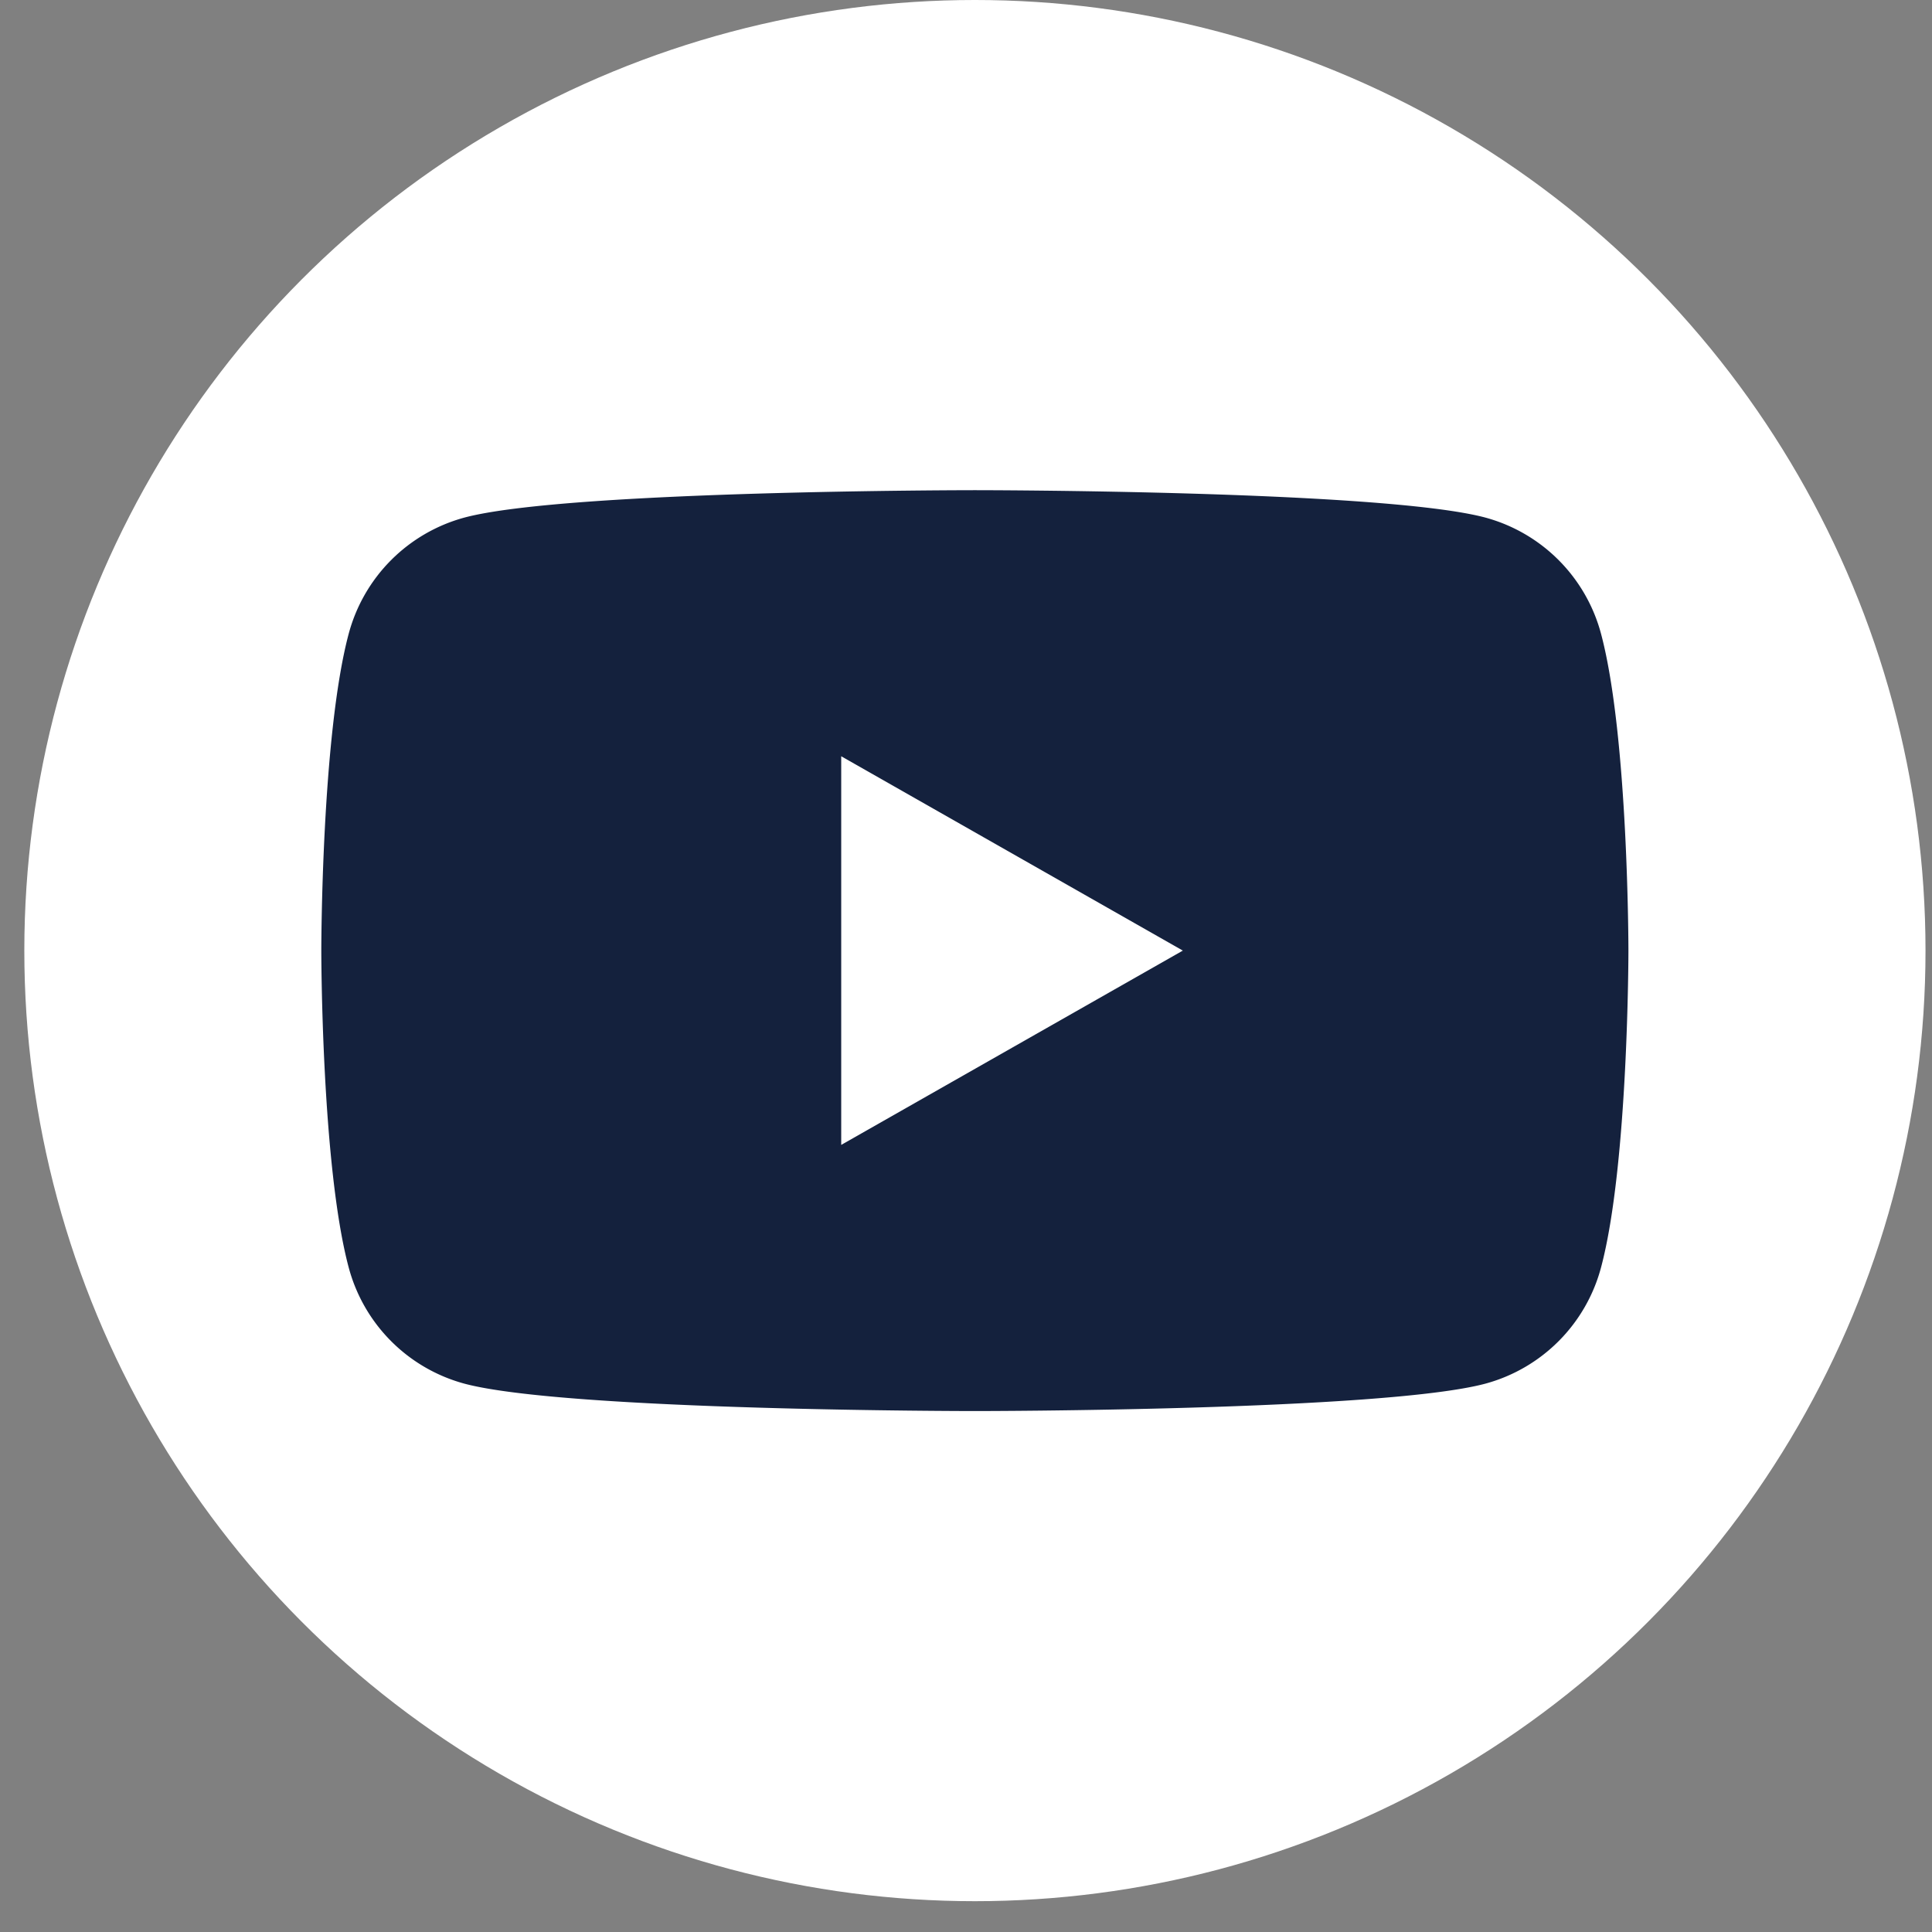
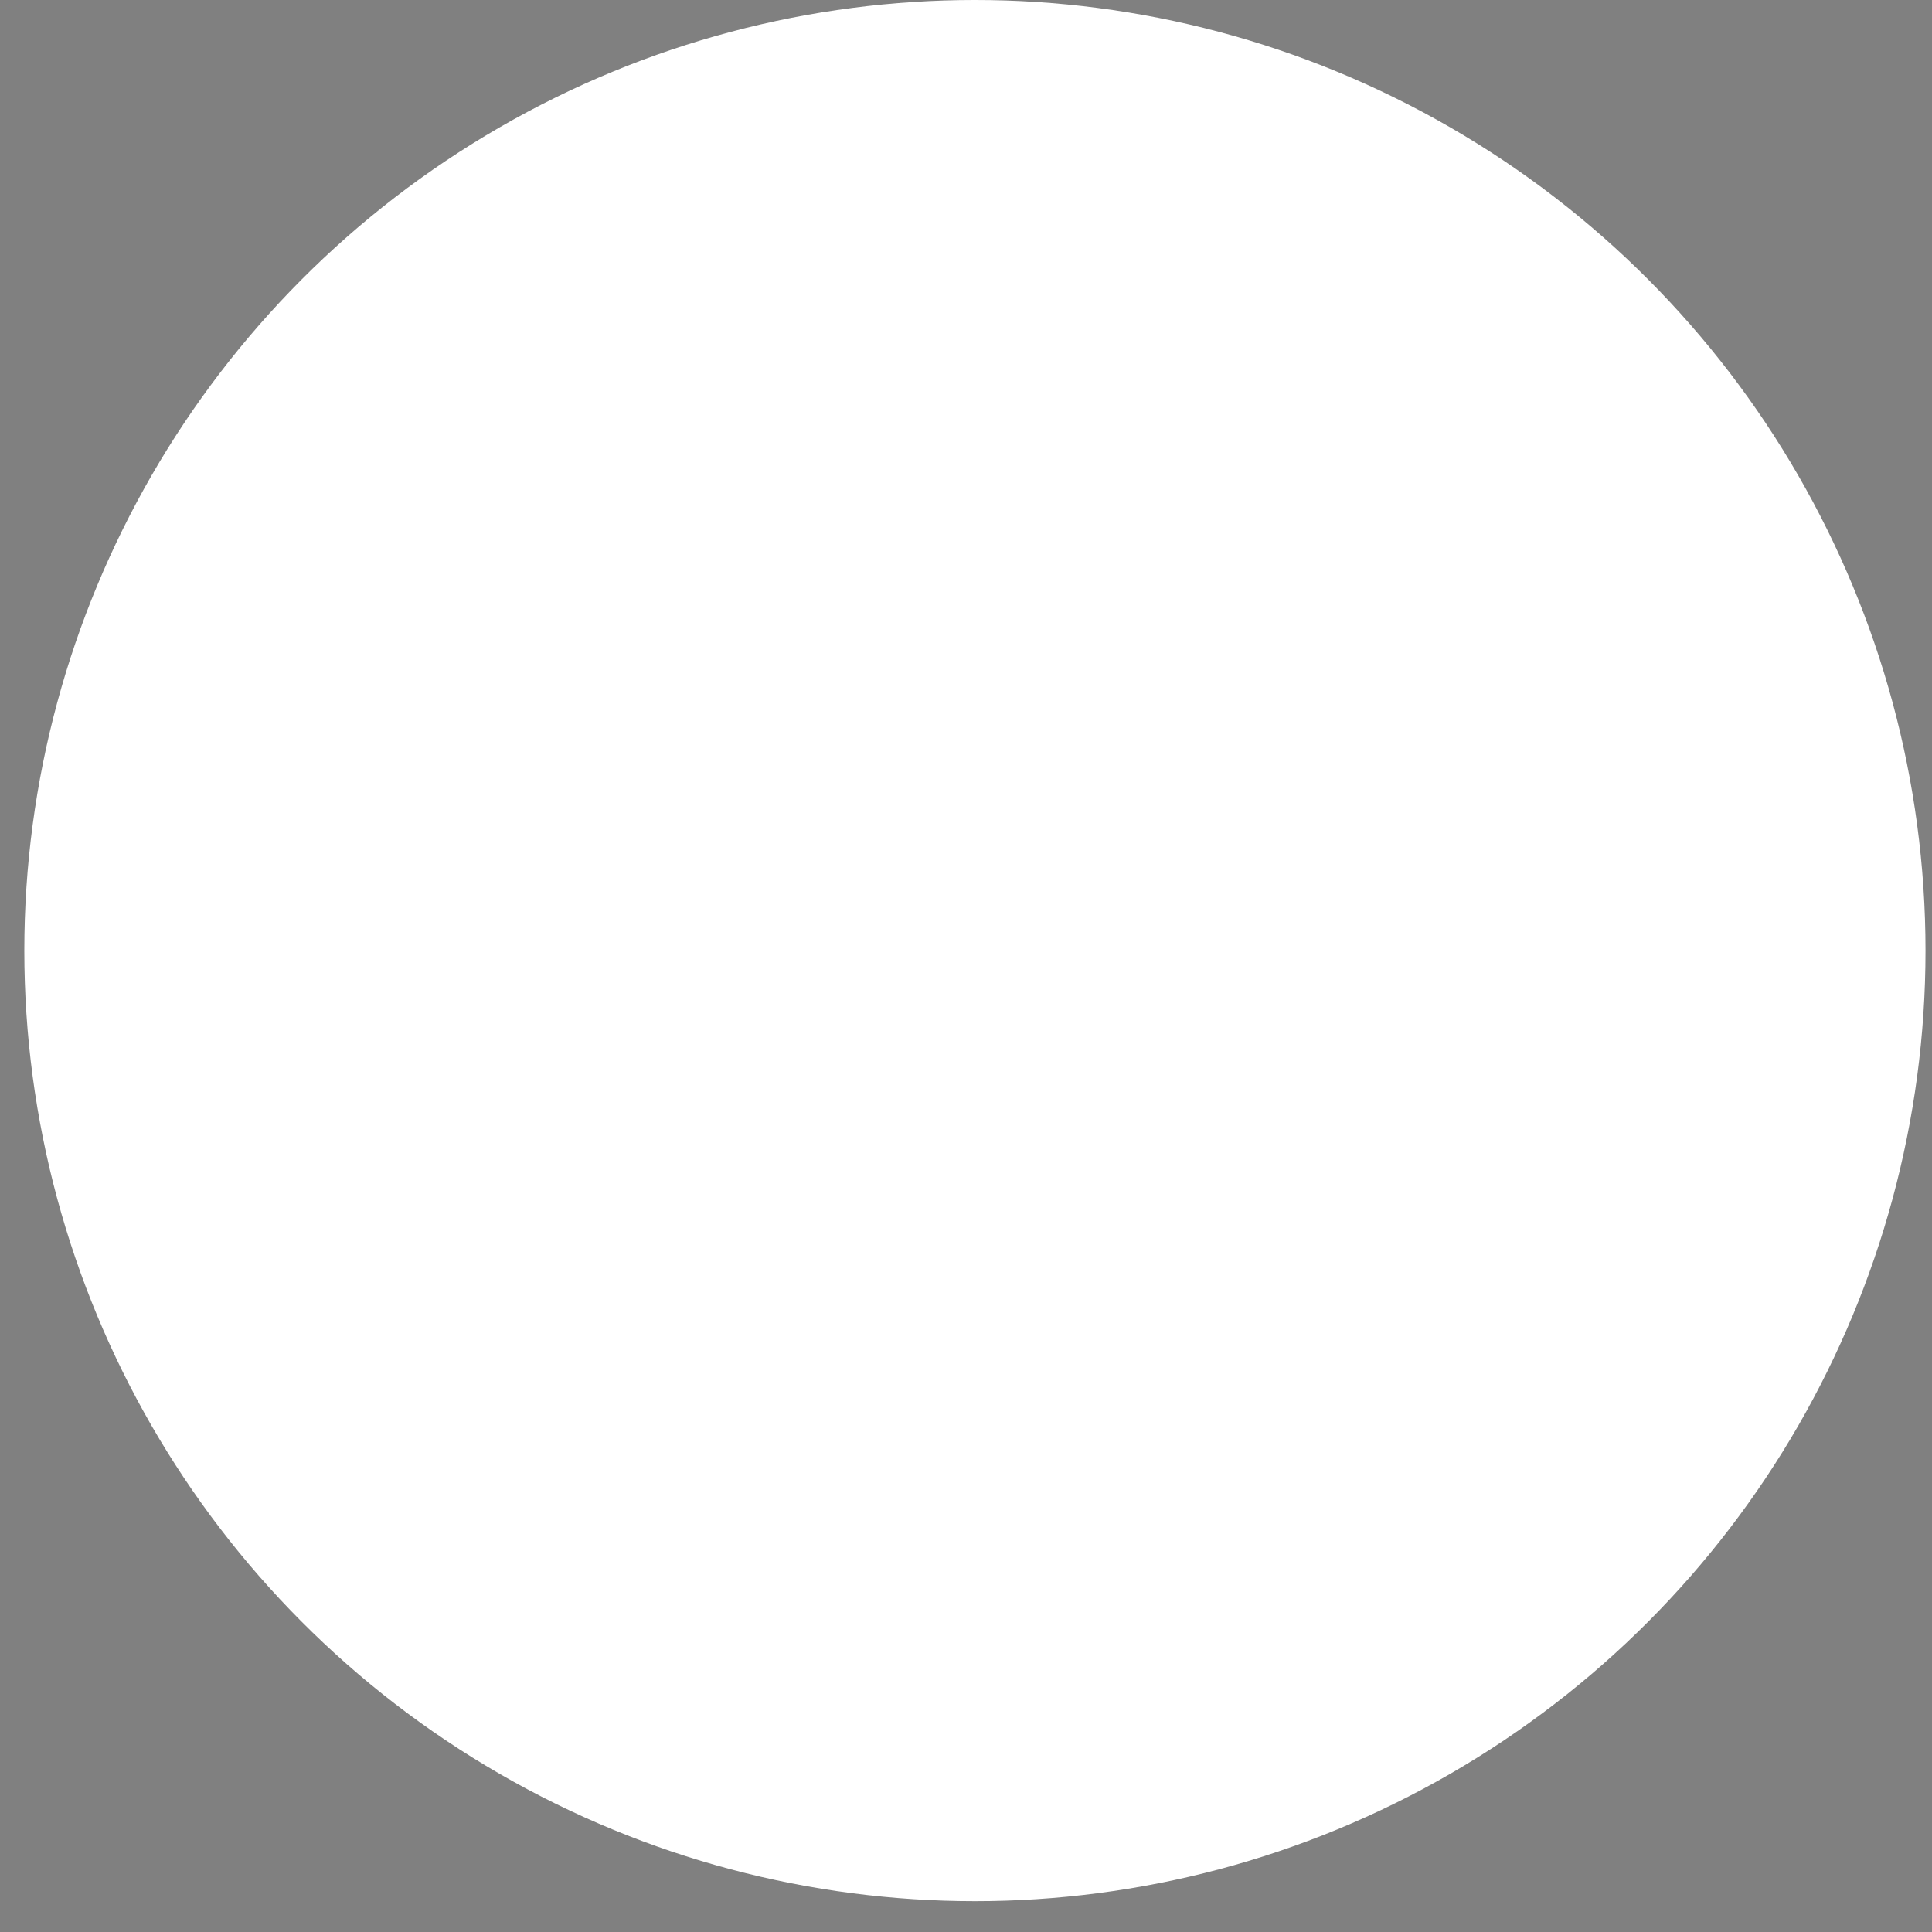
<svg xmlns="http://www.w3.org/2000/svg" width="39" height="39" fill="none">
  <rect width="100%" height="100%" fill="#808080" stroke="none" />
  <circle cx="19.68" cy="19.189" r="19.189" fill="#fff" />
-   <path fill="#14213D" d="M32.32 12.797a3.316 3.316 0 0 0-2.332-2.348c-2.063-.554-10.309-.554-10.309-.554s-8.245 0-10.308.554a3.316 3.316 0 0 0-2.333 2.348c-.552 2.072-.552 6.392-.552 6.392s0 4.321.552 6.393a3.314 3.314 0 0 0 2.333 2.348c2.063.554 10.308.554 10.308.554s8.246 0 10.309-.554a3.314 3.314 0 0 0 2.332-2.348c.552-2.072.552-6.393.552-6.393s0-4.32-.552-6.392Z" />
-   <path fill="#fff" d="m16.98 23.112 6.897-3.923-6.896-3.923v7.846Z" />
</svg>